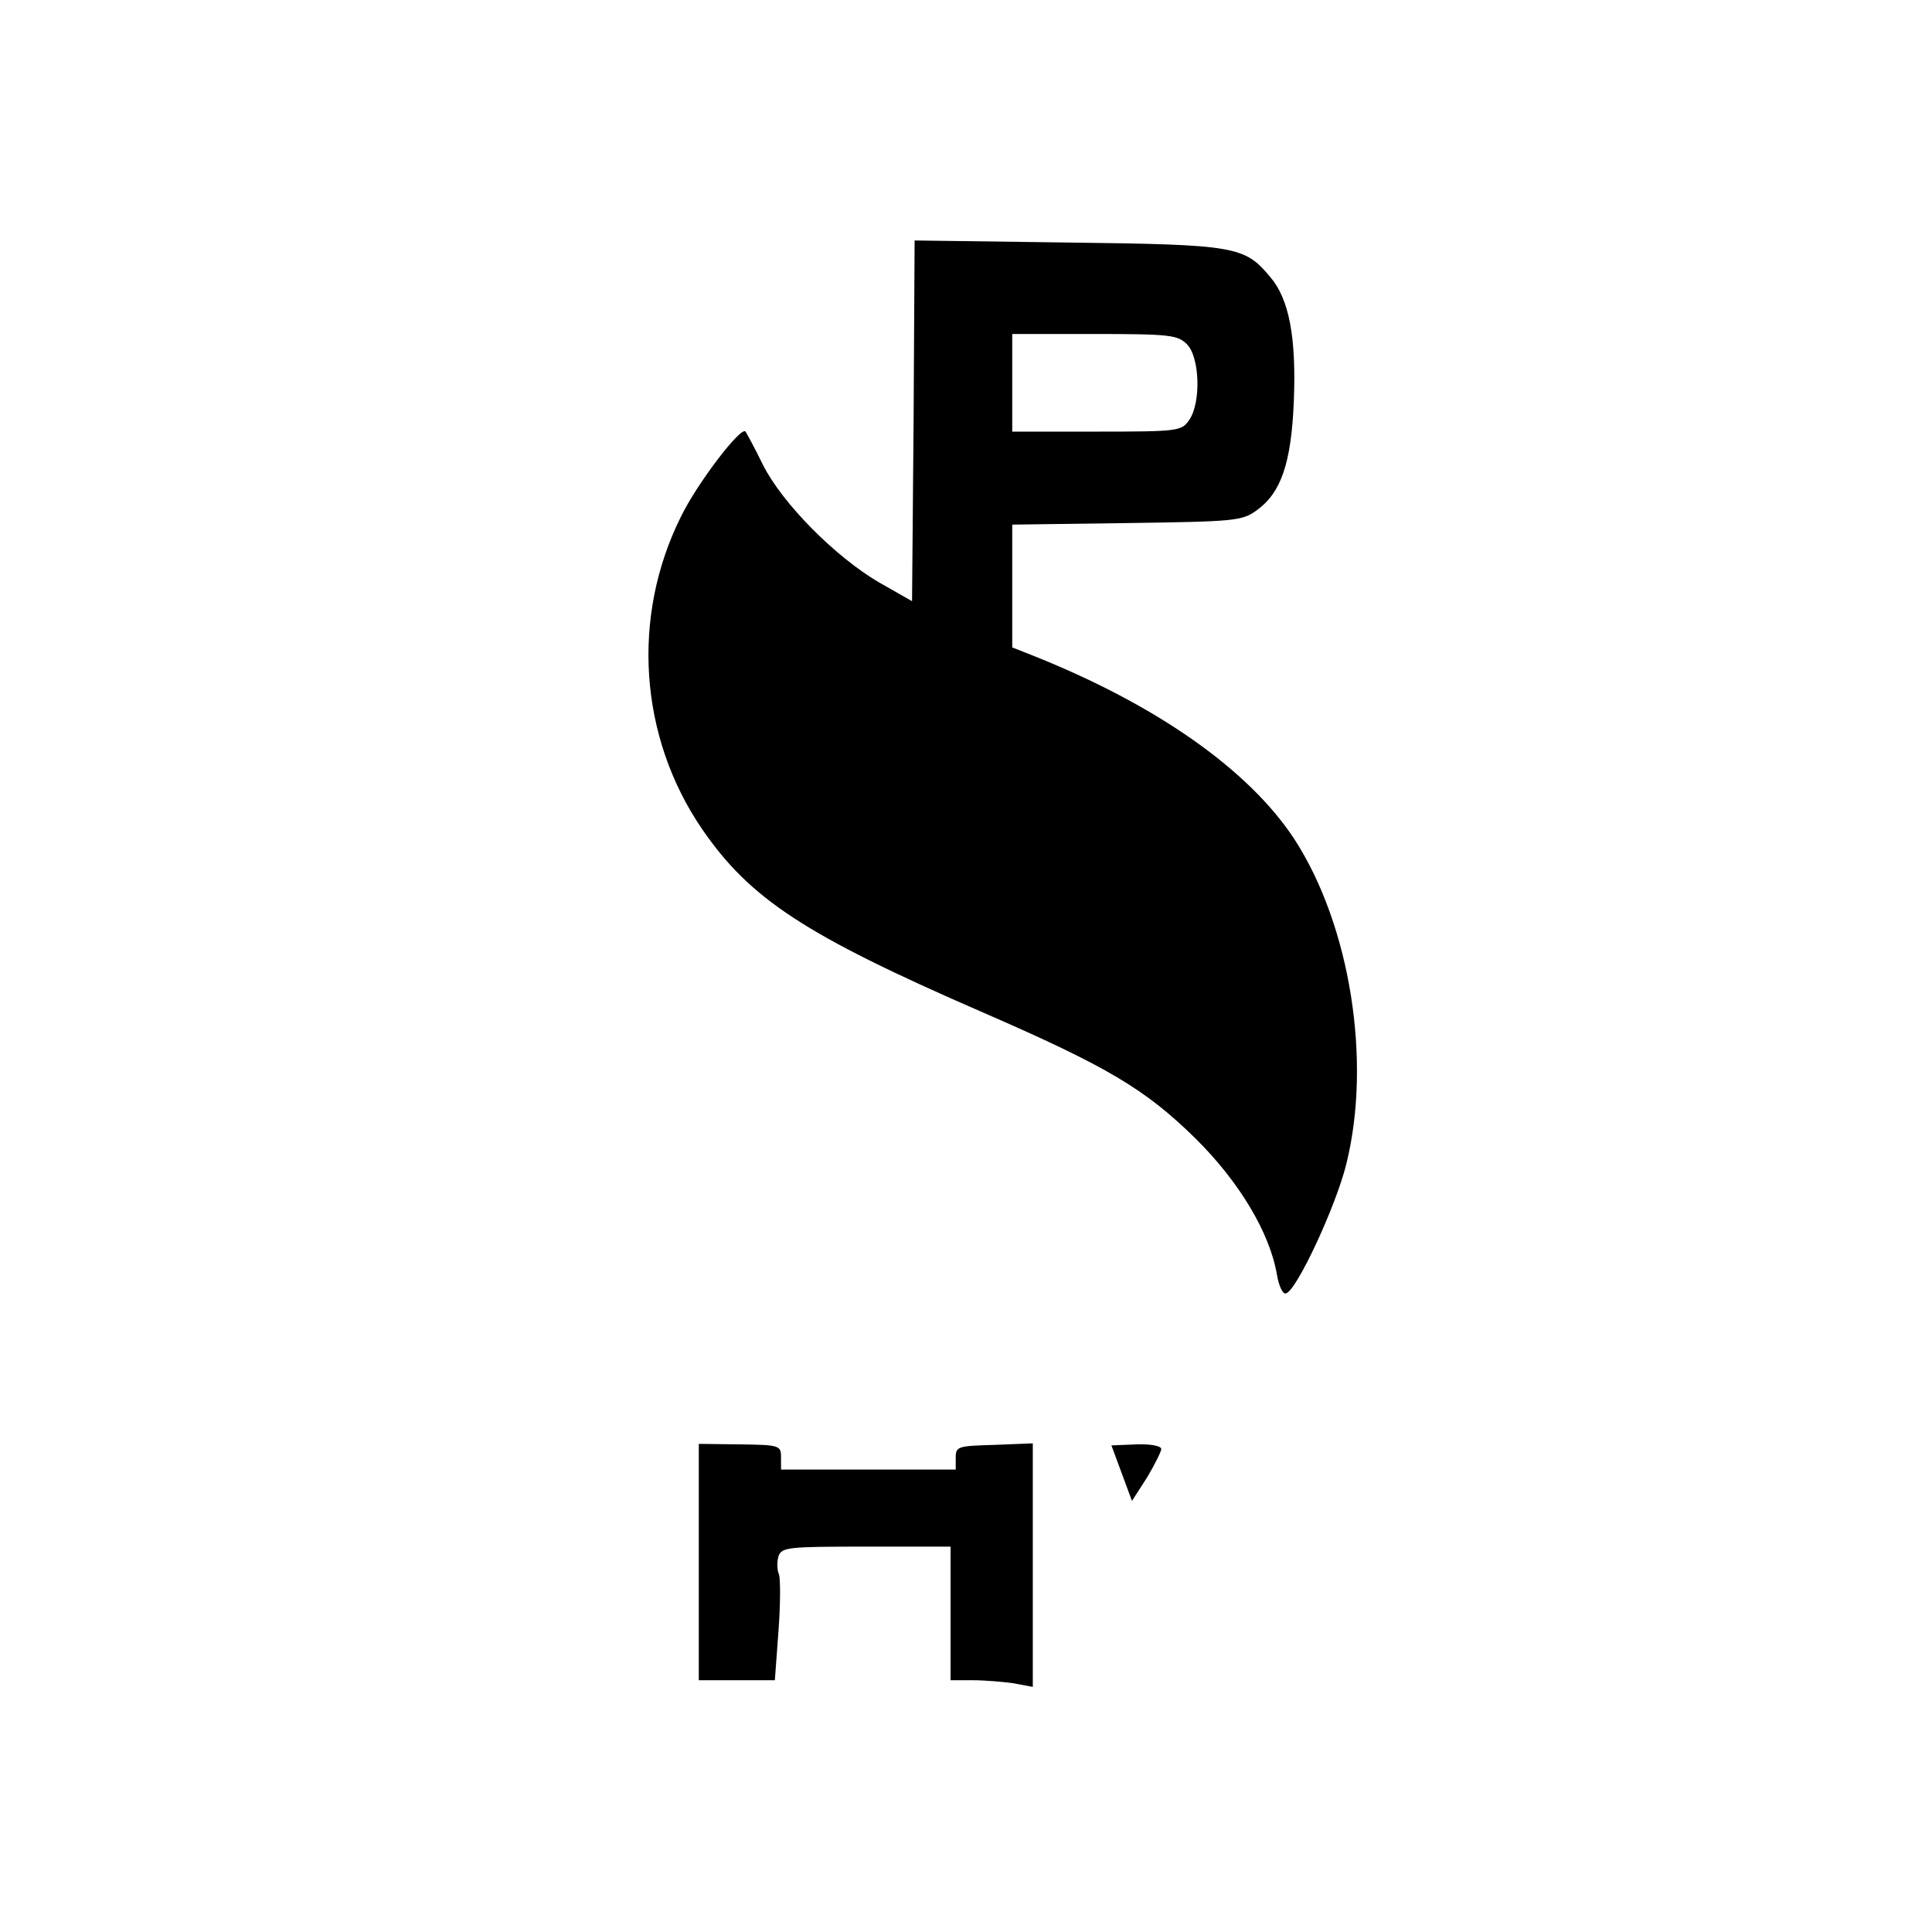
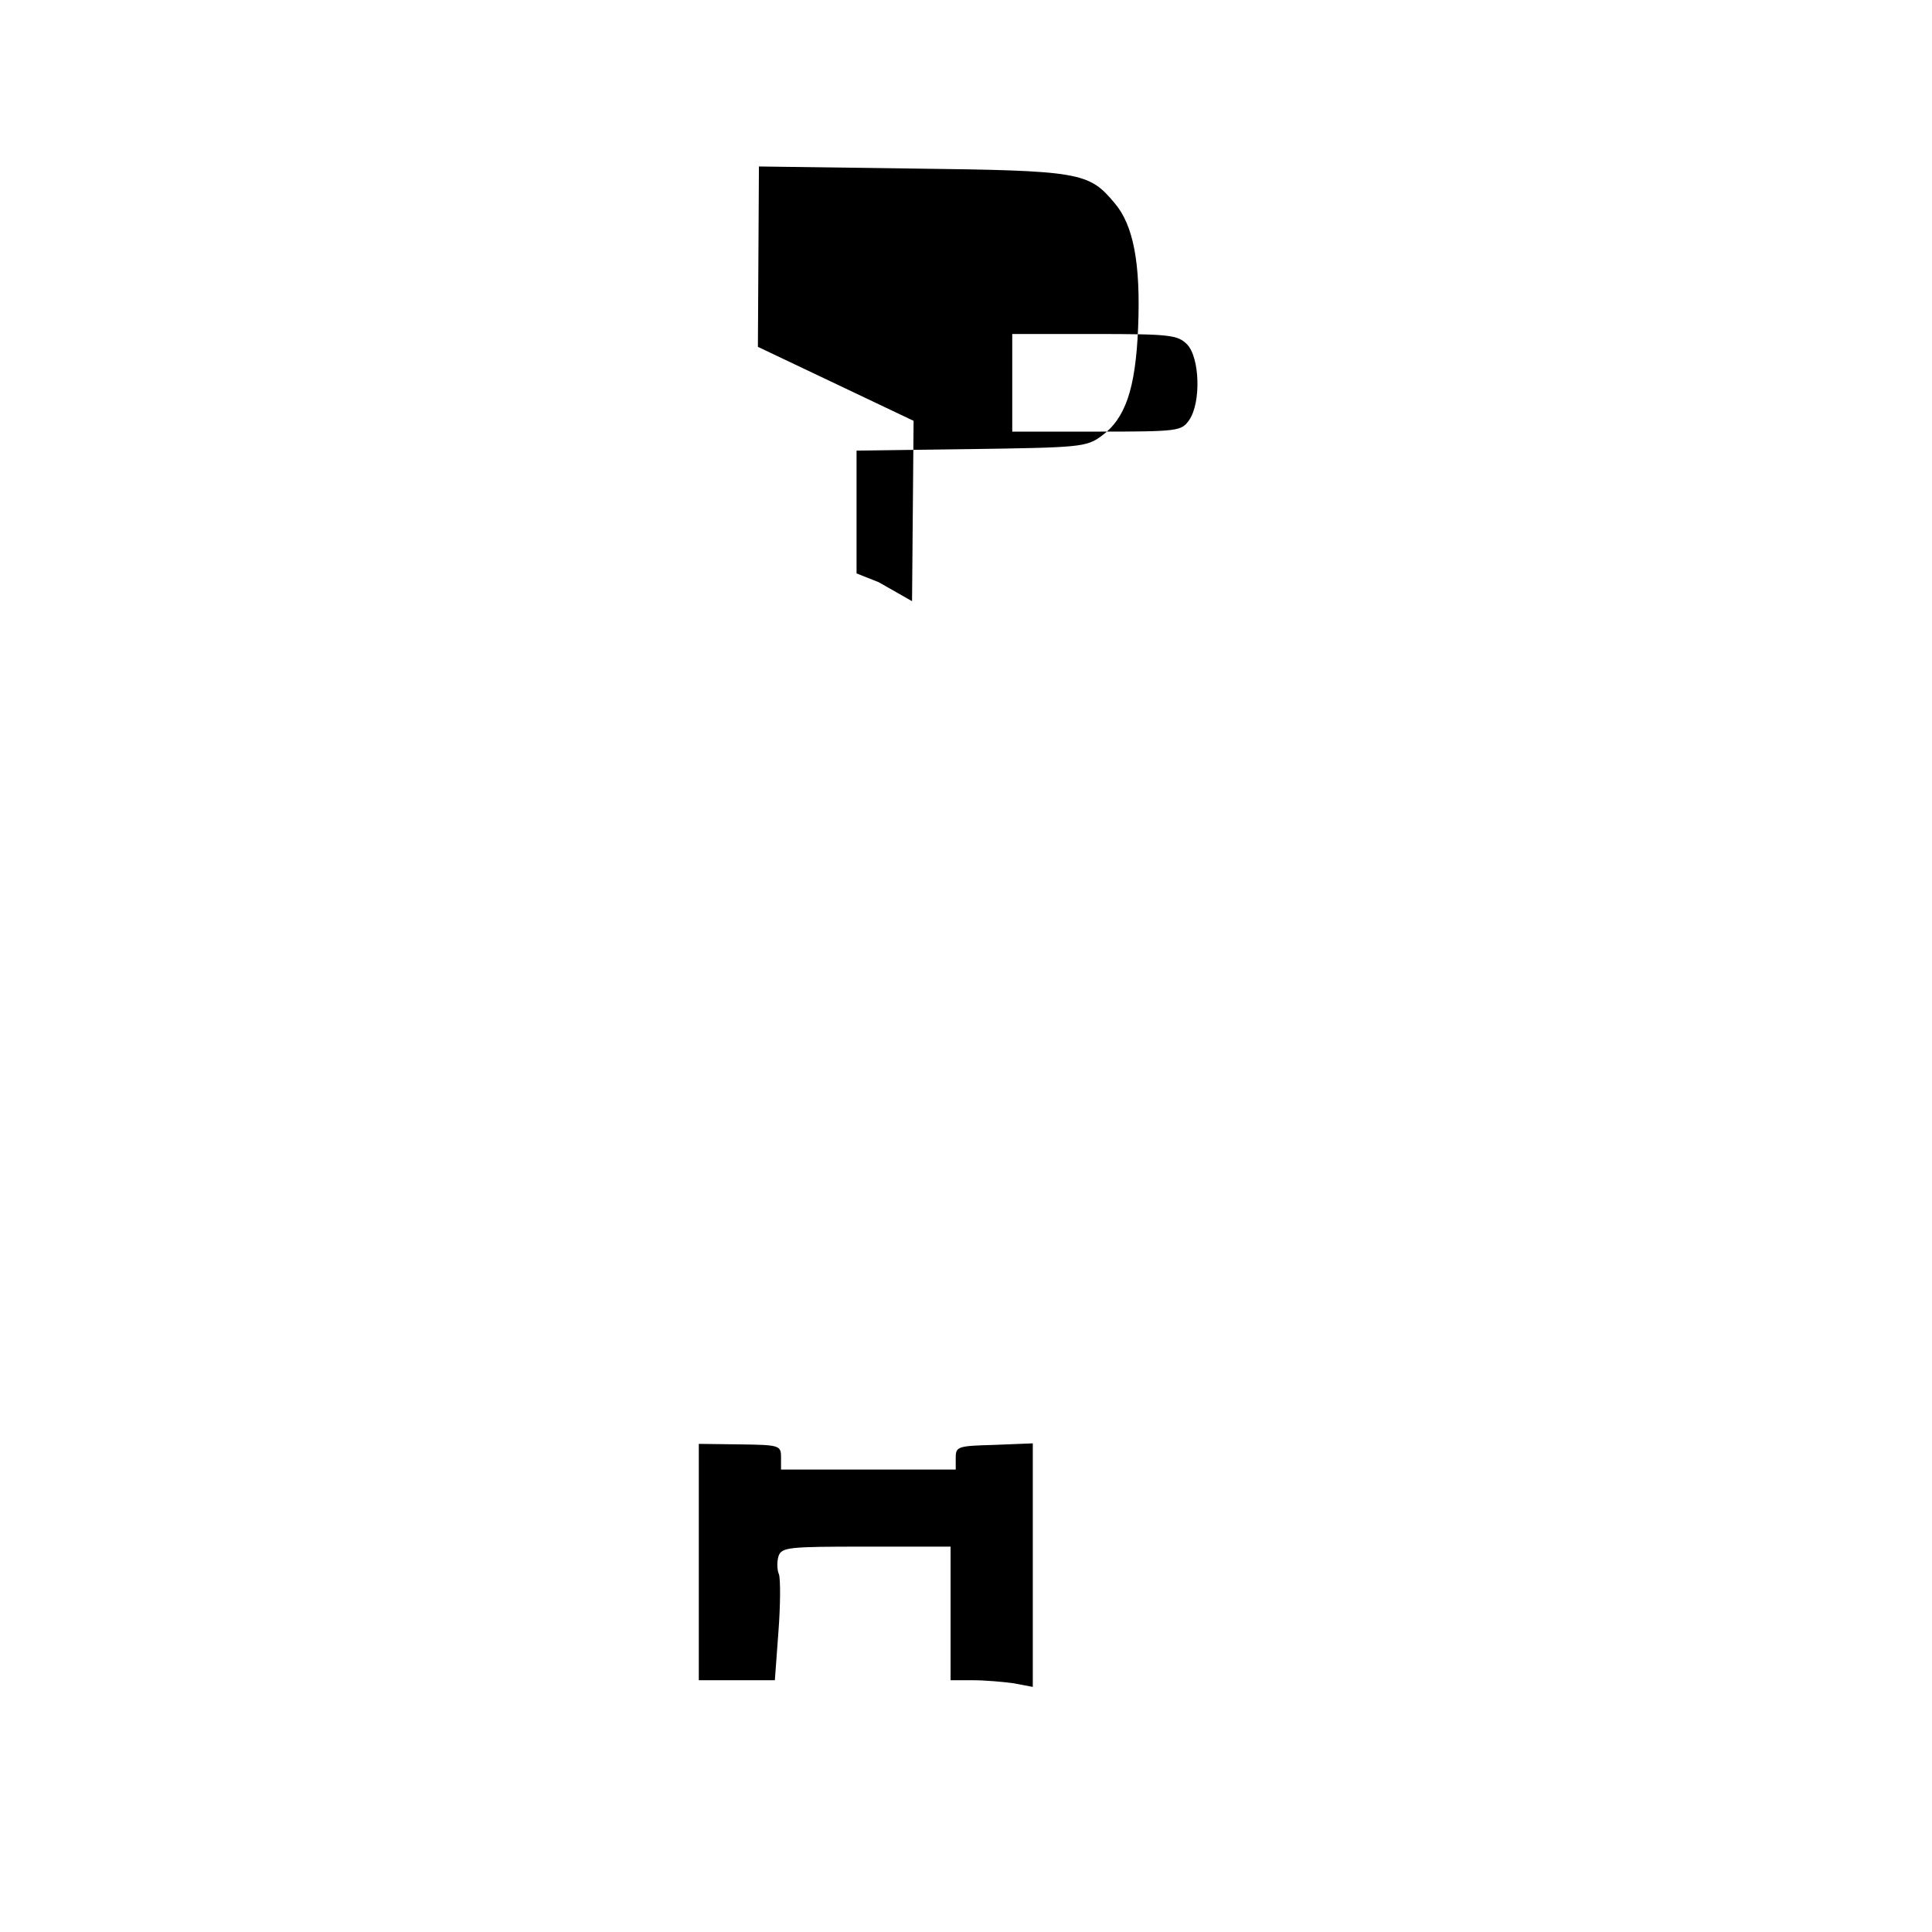
<svg xmlns="http://www.w3.org/2000/svg" version="1.0" width="376pt" height="376pt" viewBox="0 0 376 376" preserveAspectRatio="xMidYMid meet">
  <g transform="translate(0,376) scale(0.1,-0.1)" fill="#000000" stroke="none">
-     <path d="M1778 2941 l-3 -351 -65 37 c-85 50 -187 153 -225 228 -16 33 -32 62 -34 65 -8 12 -94 -100 -126 -166 -97 -195 -81 -428 41 -607 94 -137 201 -207 546 -357 244 -106 317 -150 414 -245 86 -85 145 -184 159 -265 4 -24 12 -40 18 -37 21 6 97 170 117 251 50 200 8 465 -101 633 -88 134 -266 260 -506 356 l-43 17 0 119 0 120 223 3 c211 3 224 4 253 25 47 34 67 91 72 212 5 124 -9 199 -46 242 -50 60 -67 63 -394 67 l-298 4 -2 -351z m532 149 c25 -25 28 -114 4 -148 -15 -21 -21 -22 -180 -22 l-164 0 0 95 0 95 160 0 c147 0 162 -2 180 -20z" />
+     <path d="M1778 2941 l-3 -351 -65 37 l-43 17 0 119 0 120 223 3 c211 3 224 4 253 25 47 34 67 91 72 212 5 124 -9 199 -46 242 -50 60 -67 63 -394 67 l-298 4 -2 -351z m532 149 c25 -25 28 -114 4 -148 -15 -21 -21 -22 -180 -22 l-164 0 0 95 0 95 160 0 c147 0 162 -2 180 -20z" />
    <path d="M1360 720 l0 -230 74 0 74 0 7 95 c4 52 4 102 1 111 -4 9 -4 25 -1 35 6 18 19 19 171 19 l164 0 0 -130 0 -130 43 0 c23 0 59 -3 80 -6 l37 -7 0 237 0 237 -75 -3 c-71 -2 -75 -3 -75 -25 l0 -23 -170 0 -170 0 0 24 c0 23 -3 24 -80 25 l-80 1 0 -230z" />
-     <path d="M2183 893 l20 -54 29 45 c15 25 28 51 28 56 0 6 -21 10 -48 9 l-49 -2 20 -54z" />
  </g>
</svg>